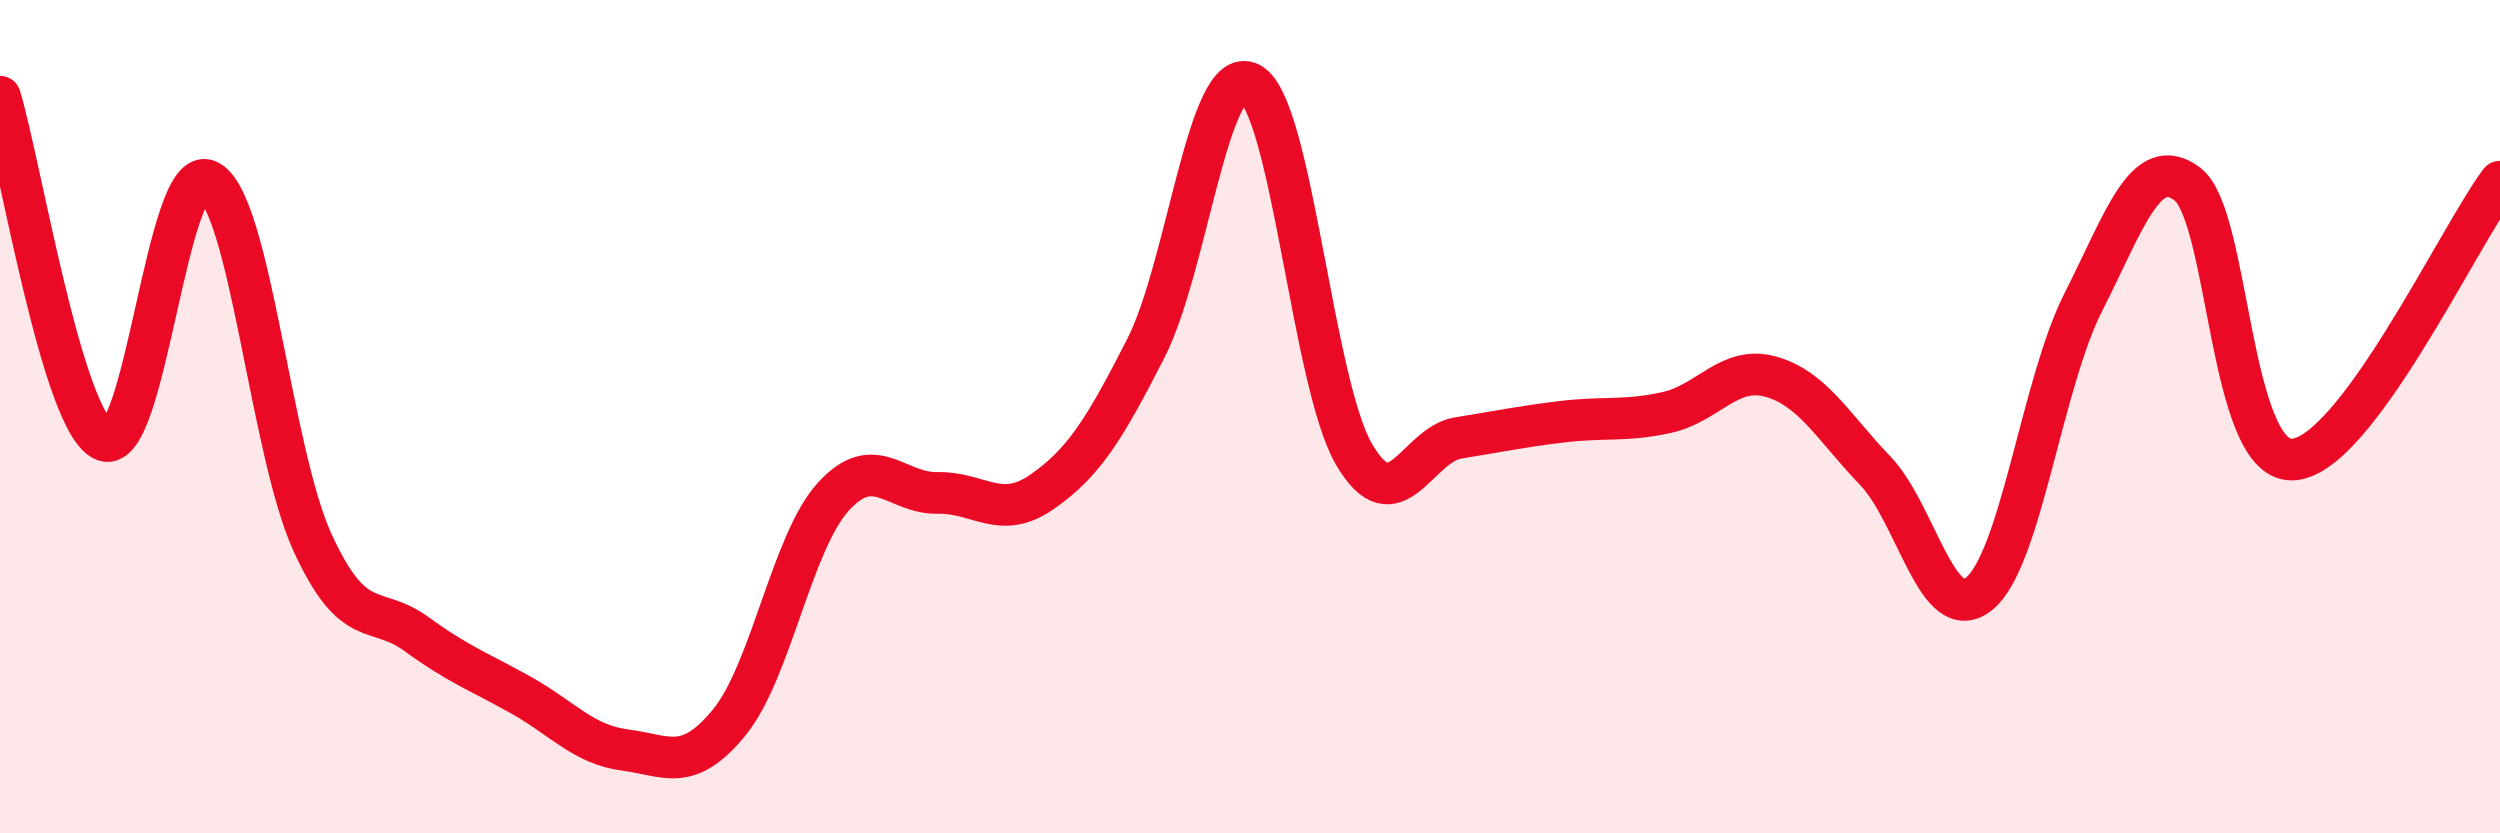
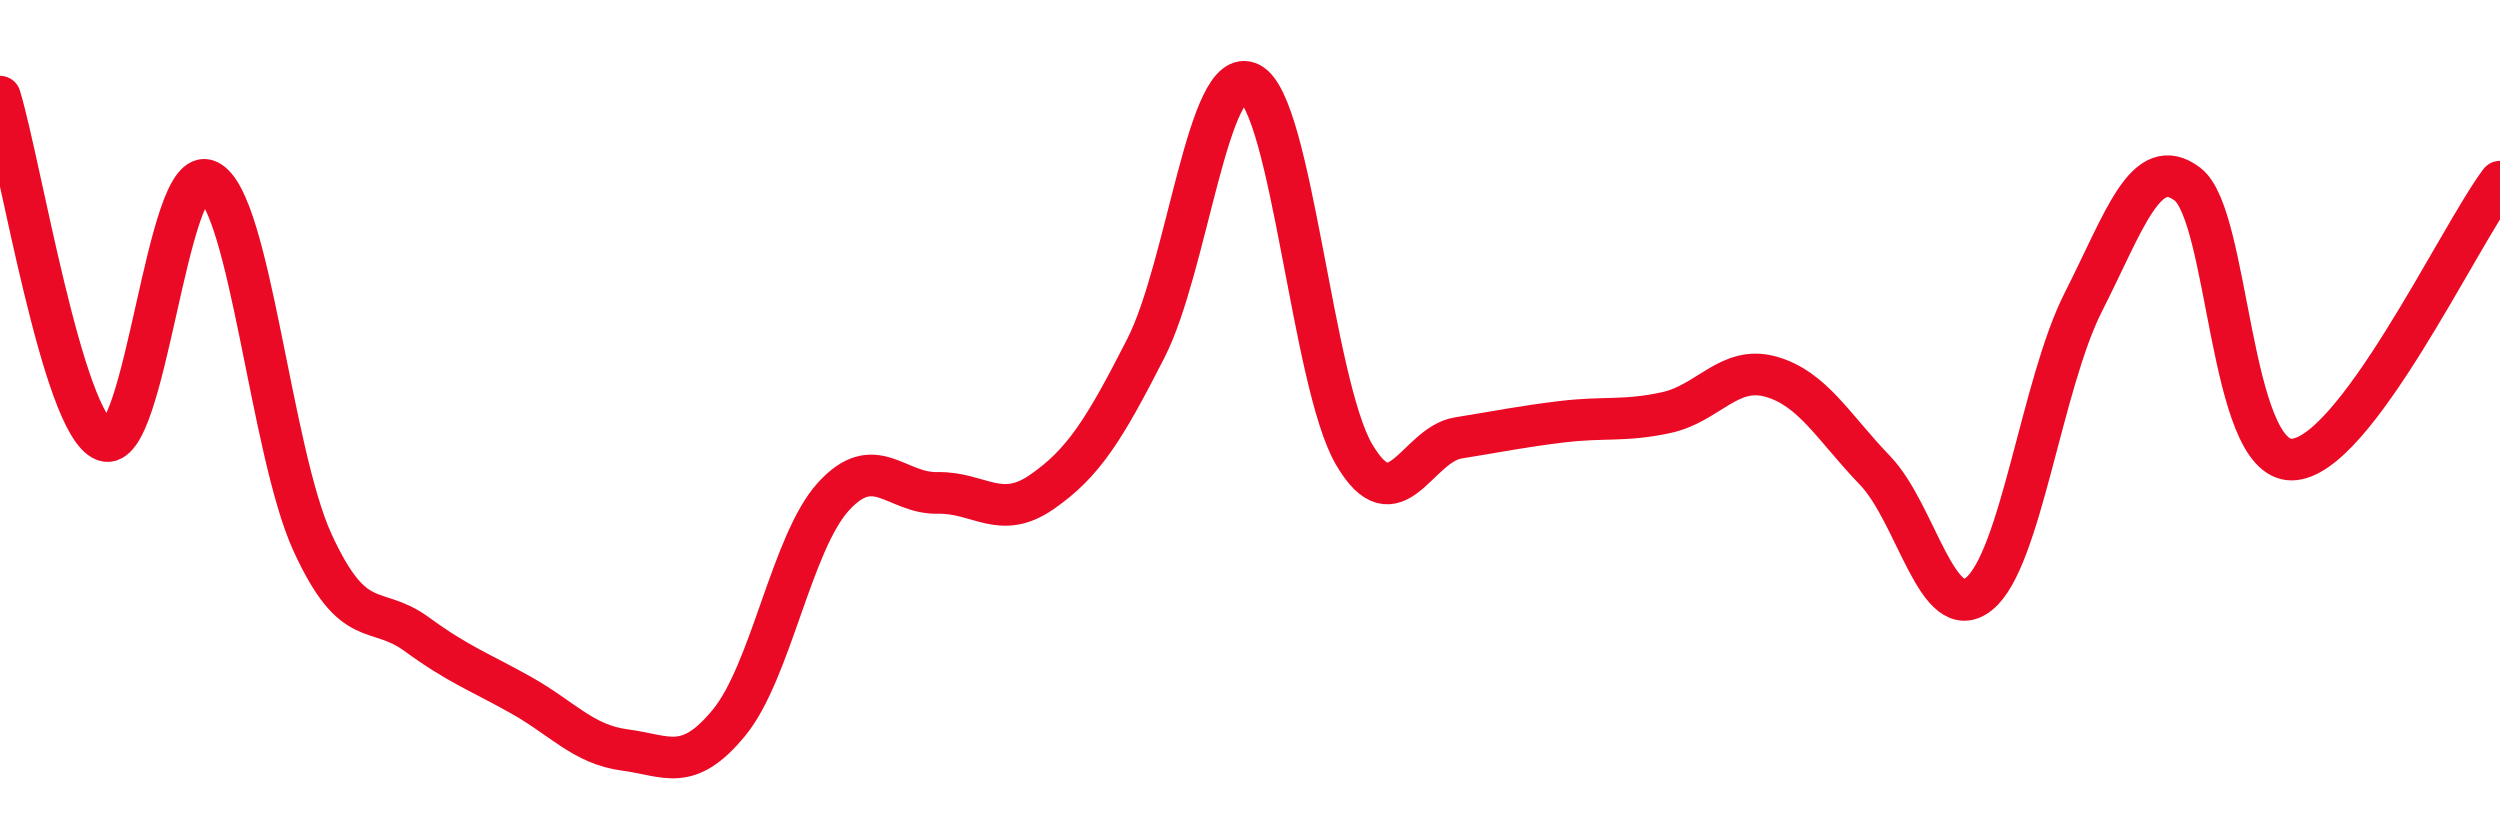
<svg xmlns="http://www.w3.org/2000/svg" width="60" height="20" viewBox="0 0 60 20">
-   <path d="M 0,2.32 C 0.5,3.97 1.5,10.17 2.5,10.57 C 3.5,10.97 4,3.85 5,4.34 C 6,4.83 6.5,10.84 7.5,13.02 C 8.5,15.2 9,14.49 10,15.22 C 11,15.95 11.5,16.12 12.5,16.68 C 13.5,17.24 14,17.87 15,18 C 16,18.13 16.5,18.56 17.5,17.34 C 18.5,16.12 19,13.02 20,11.92 C 21,10.82 21.5,11.85 22.5,11.83 C 23.5,11.81 24,12.5 25,11.81 C 26,11.12 26.5,10.32 27.5,8.36 C 28.5,6.4 29,1.49 30,2 C 31,2.51 31.5,9.21 32.5,10.91 C 33.5,12.61 34,10.67 35,10.51 C 36,10.35 36.5,10.24 37.5,10.12 C 38.5,10 39,10.12 40,9.9 C 41,9.68 41.5,8.76 42.5,9.04 C 43.5,9.32 44,10.25 45,11.29 C 46,12.33 46.5,15.06 47.5,14.25 C 48.5,13.44 49,9.22 50,7.25 C 51,5.28 51.5,3.66 52.5,4.42 C 53.5,5.18 53.5,11.04 55,11.03 C 56.5,11.02 59,5.69 60,4.36L60 20L0 20Z" fill="#EB0A25" opacity="0.1" stroke-linecap="round" stroke-linejoin="round" />
  <path d="M 0,2.32 C 0.5,3.97 1.5,10.17 2.5,10.57 C 3.5,10.97 4,3.85 5,4.34 C 6,4.83 6.5,10.84 7.5,13.02 C 8.5,15.2 9,14.49 10,15.22 C 11,15.95 11.5,16.12 12.5,16.68 C 13.5,17.24 14,17.87 15,18 C 16,18.13 16.5,18.56 17.5,17.34 C 18.5,16.12 19,13.02 20,11.92 C 21,10.82 21.5,11.85 22.5,11.83 C 23.5,11.81 24,12.5 25,11.81 C 26,11.12 26.5,10.32 27.5,8.36 C 28.5,6.4 29,1.49 30,2 C 31,2.51 31.5,9.21 32.5,10.91 C 33.5,12.61 34,10.67 35,10.51 C 36,10.35 36.5,10.24 37.5,10.12 C 38.5,10 39,10.12 40,9.9 C 41,9.68 41.5,8.76 42.5,9.04 C 43.5,9.32 44,10.25 45,11.29 C 46,12.33 46.5,15.06 47.5,14.25 C 48.5,13.44 49,9.22 50,7.25 C 51,5.28 51.5,3.66 52.5,4.42 C 53.5,5.18 53.5,11.04 55,11.03 C 56.5,11.02 59,5.69 60,4.36" stroke="#EB0A25" stroke-width="1" fill="none" stroke-linecap="round" stroke-linejoin="round" />
</svg>